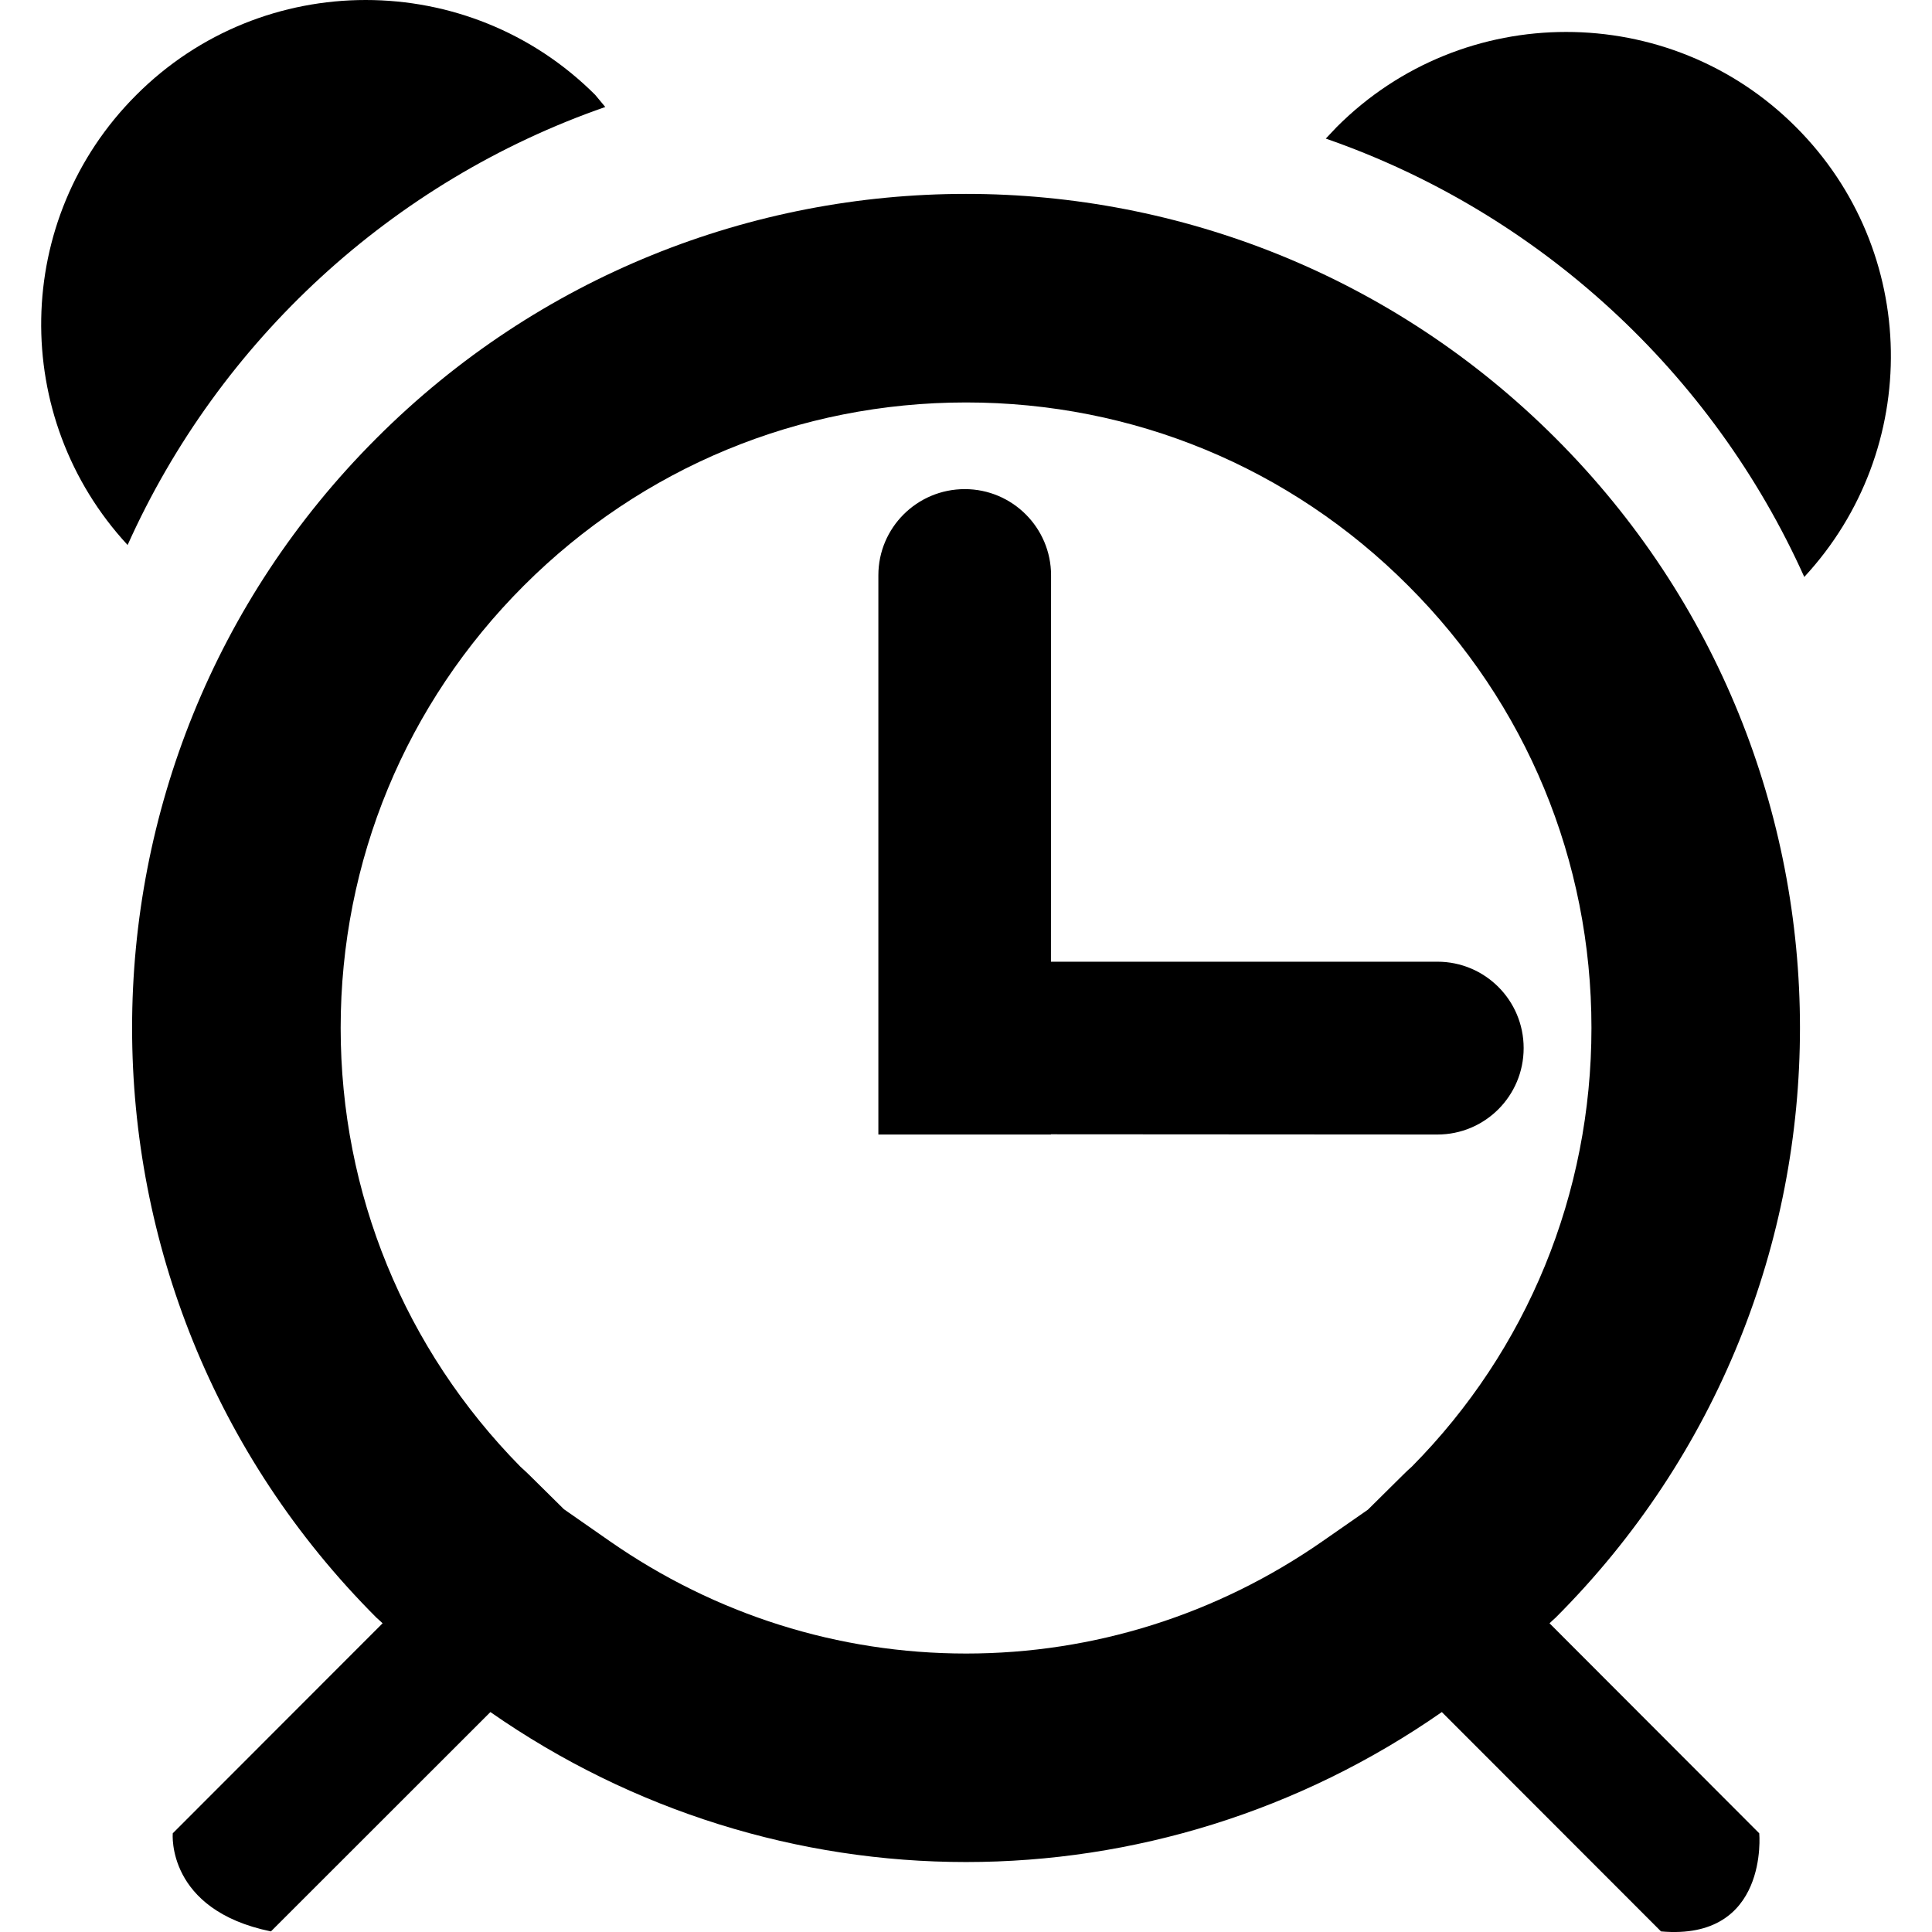
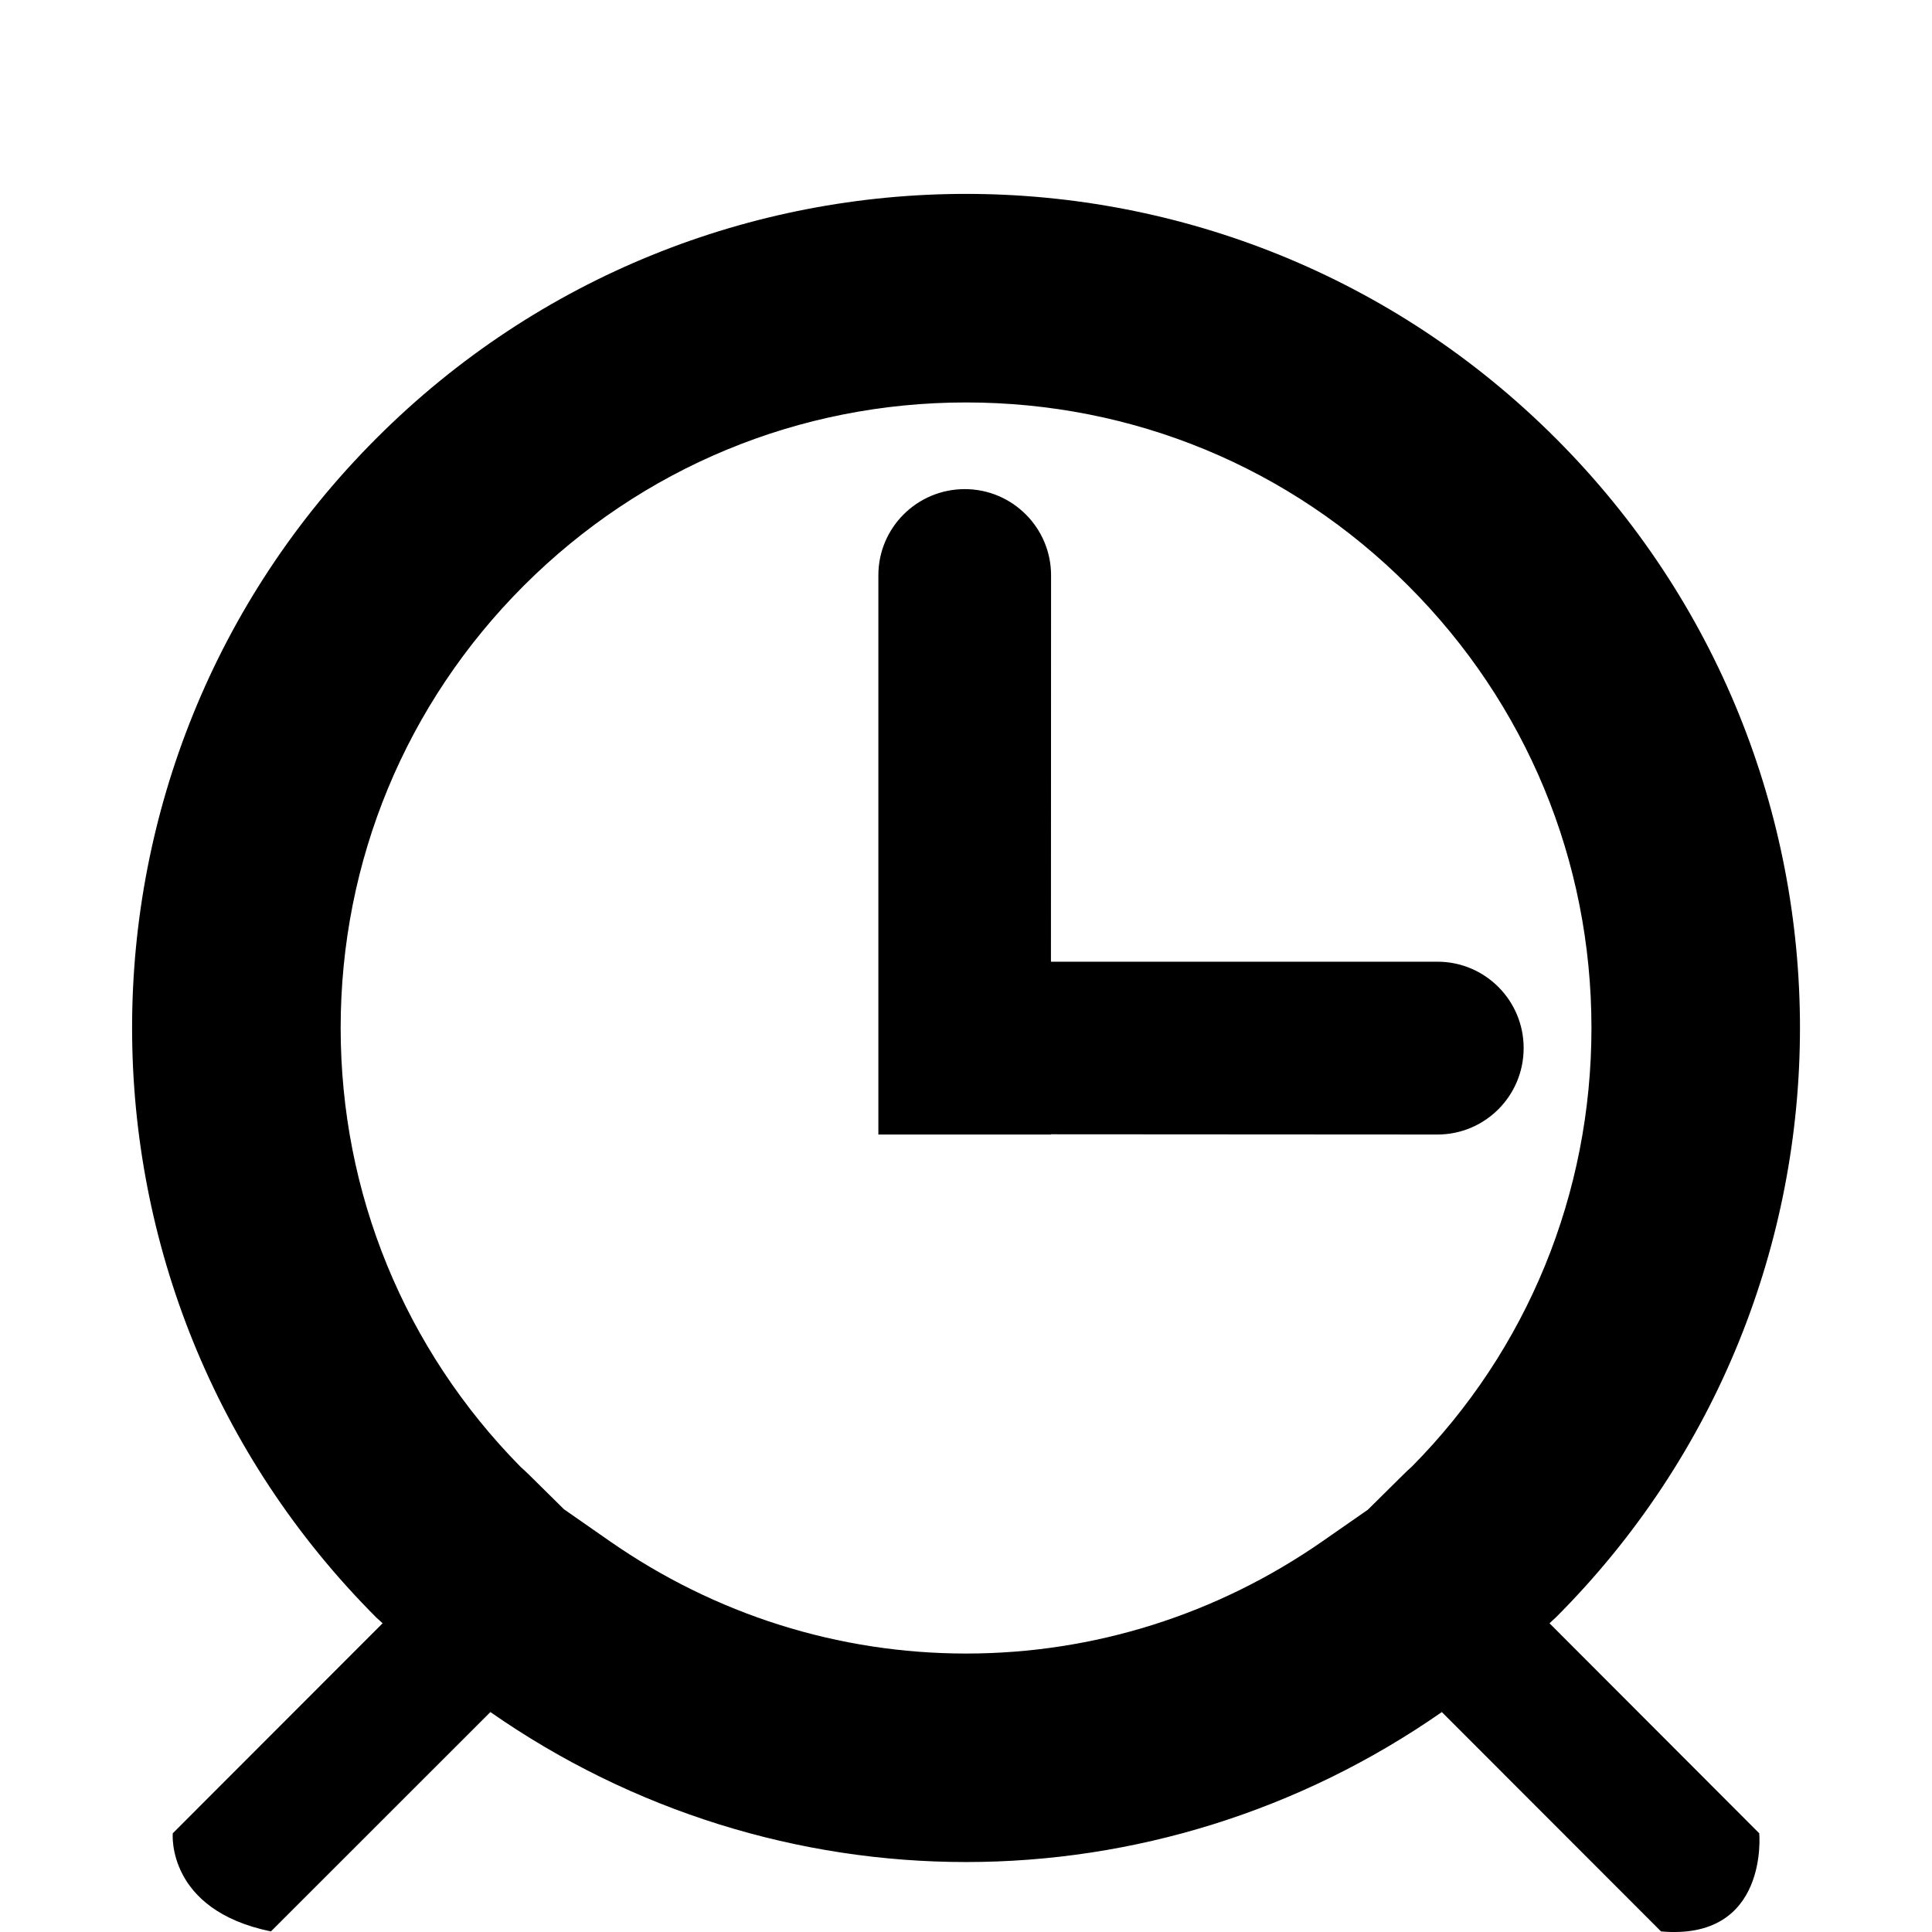
<svg xmlns="http://www.w3.org/2000/svg" version="1.1" id="Capa_1" x="0px" y="0px" viewBox="0 0 33.081 33.081" style="enable-background:new 0 0 33.081 33.081;" xml:space="preserve">
  <g>
-     <path d="M10.364,1.832l-0.172-0.207C9.107,0.541,7.684,0,6.262,0C4.838,0,3.416,0.541,2.331,1.629   C0.21,3.75,0.167,7.15,2.185,9.332C3.755,5.834,6.718,3.1,10.364,1.832z" />
-     <path d="M30.75,2.174c-1.084-1.086-2.509-1.627-3.933-1.627c-1.422,0-2.844,0.541-3.928,1.627l-0.188,0.199   c3.652,1.268,6.622,4.01,8.193,7.506C32.916,7.697,32.873,4.295,30.75,2.174z" />
    <path d="M26.637,7.504C23.851,4.717,20.195,3.32,16.541,3.32c-3.656,0-7.309,1.396-10.095,4.184   c-5.579,5.576-5.579,14.615,0,20.195c0.035,0.033,0.072,0.062,0.105,0.096l-3.593,3.596c0,0-0.115,1.311,1.681,1.68l3.758-3.756   c2.441,1.703,5.287,2.568,8.144,2.568s5.704-0.865,8.147-2.568l3.753,3.756c1.852,0.164,1.682-1.68,1.682-1.68l-3.591-3.596   c0.032-0.033,0.068-0.062,0.104-0.096C32.215,22.119,32.215,13.08,26.637,7.504z M24.174,25.113   c-0.05,0.043-0.098,0.09-0.146,0.137l-0.606,0.6l-0.775,0.539c-1.804,1.256-3.918,1.924-6.104,1.924   c-2.188,0-4.298-0.668-6.102-1.924l-0.785-0.547L9.057,25.25c-0.047-0.047-0.096-0.09-0.145-0.135   C6.928,23.1,5.833,20.434,5.833,17.6c0-2.859,1.115-5.551,3.136-7.572c2.025-2.023,4.713-3.137,7.572-3.137   c2.861,0,5.549,1.111,7.571,3.137c2.023,2.021,3.138,4.711,3.138,7.572C27.25,20.441,26.152,23.115,24.174,25.113z M17.997,9.85   c0-0.812-0.662-1.475-1.477-1.475c-0.819,0-1.48,0.662-1.48,1.475v6.617v2.953v0.006h2.955v-0.004l6.618,0.004   c0.814,0,1.476-0.66,1.476-1.48c0-0.818-0.661-1.479-1.476-1.479h-6.618L17.997,9.85z" />
    <g>
	</g>
    <g>
	</g>
    <g>
	</g>
    <g>
	</g>
    <g>
	</g>
    <g>
	</g>
    <g>
	</g>
    <g>
	</g>
    <g>
	</g>
    <g>
	</g>
    <g>
	</g>
    <g>
	</g>
    <g>
	</g>
    <g>
	</g>
    <g>
	</g>
  </g>
  <g>
</g>
  <g>
</g>
  <g>
</g>
  <g>
</g>
  <g>
</g>
  <g>
</g>
  <g>
</g>
  <g>
</g>
  <g>
</g>
  <g>
</g>
  <g>
</g>
  <g>
</g>
  <g>
</g>
  <g>
</g>
  <g>
</g>
</svg>